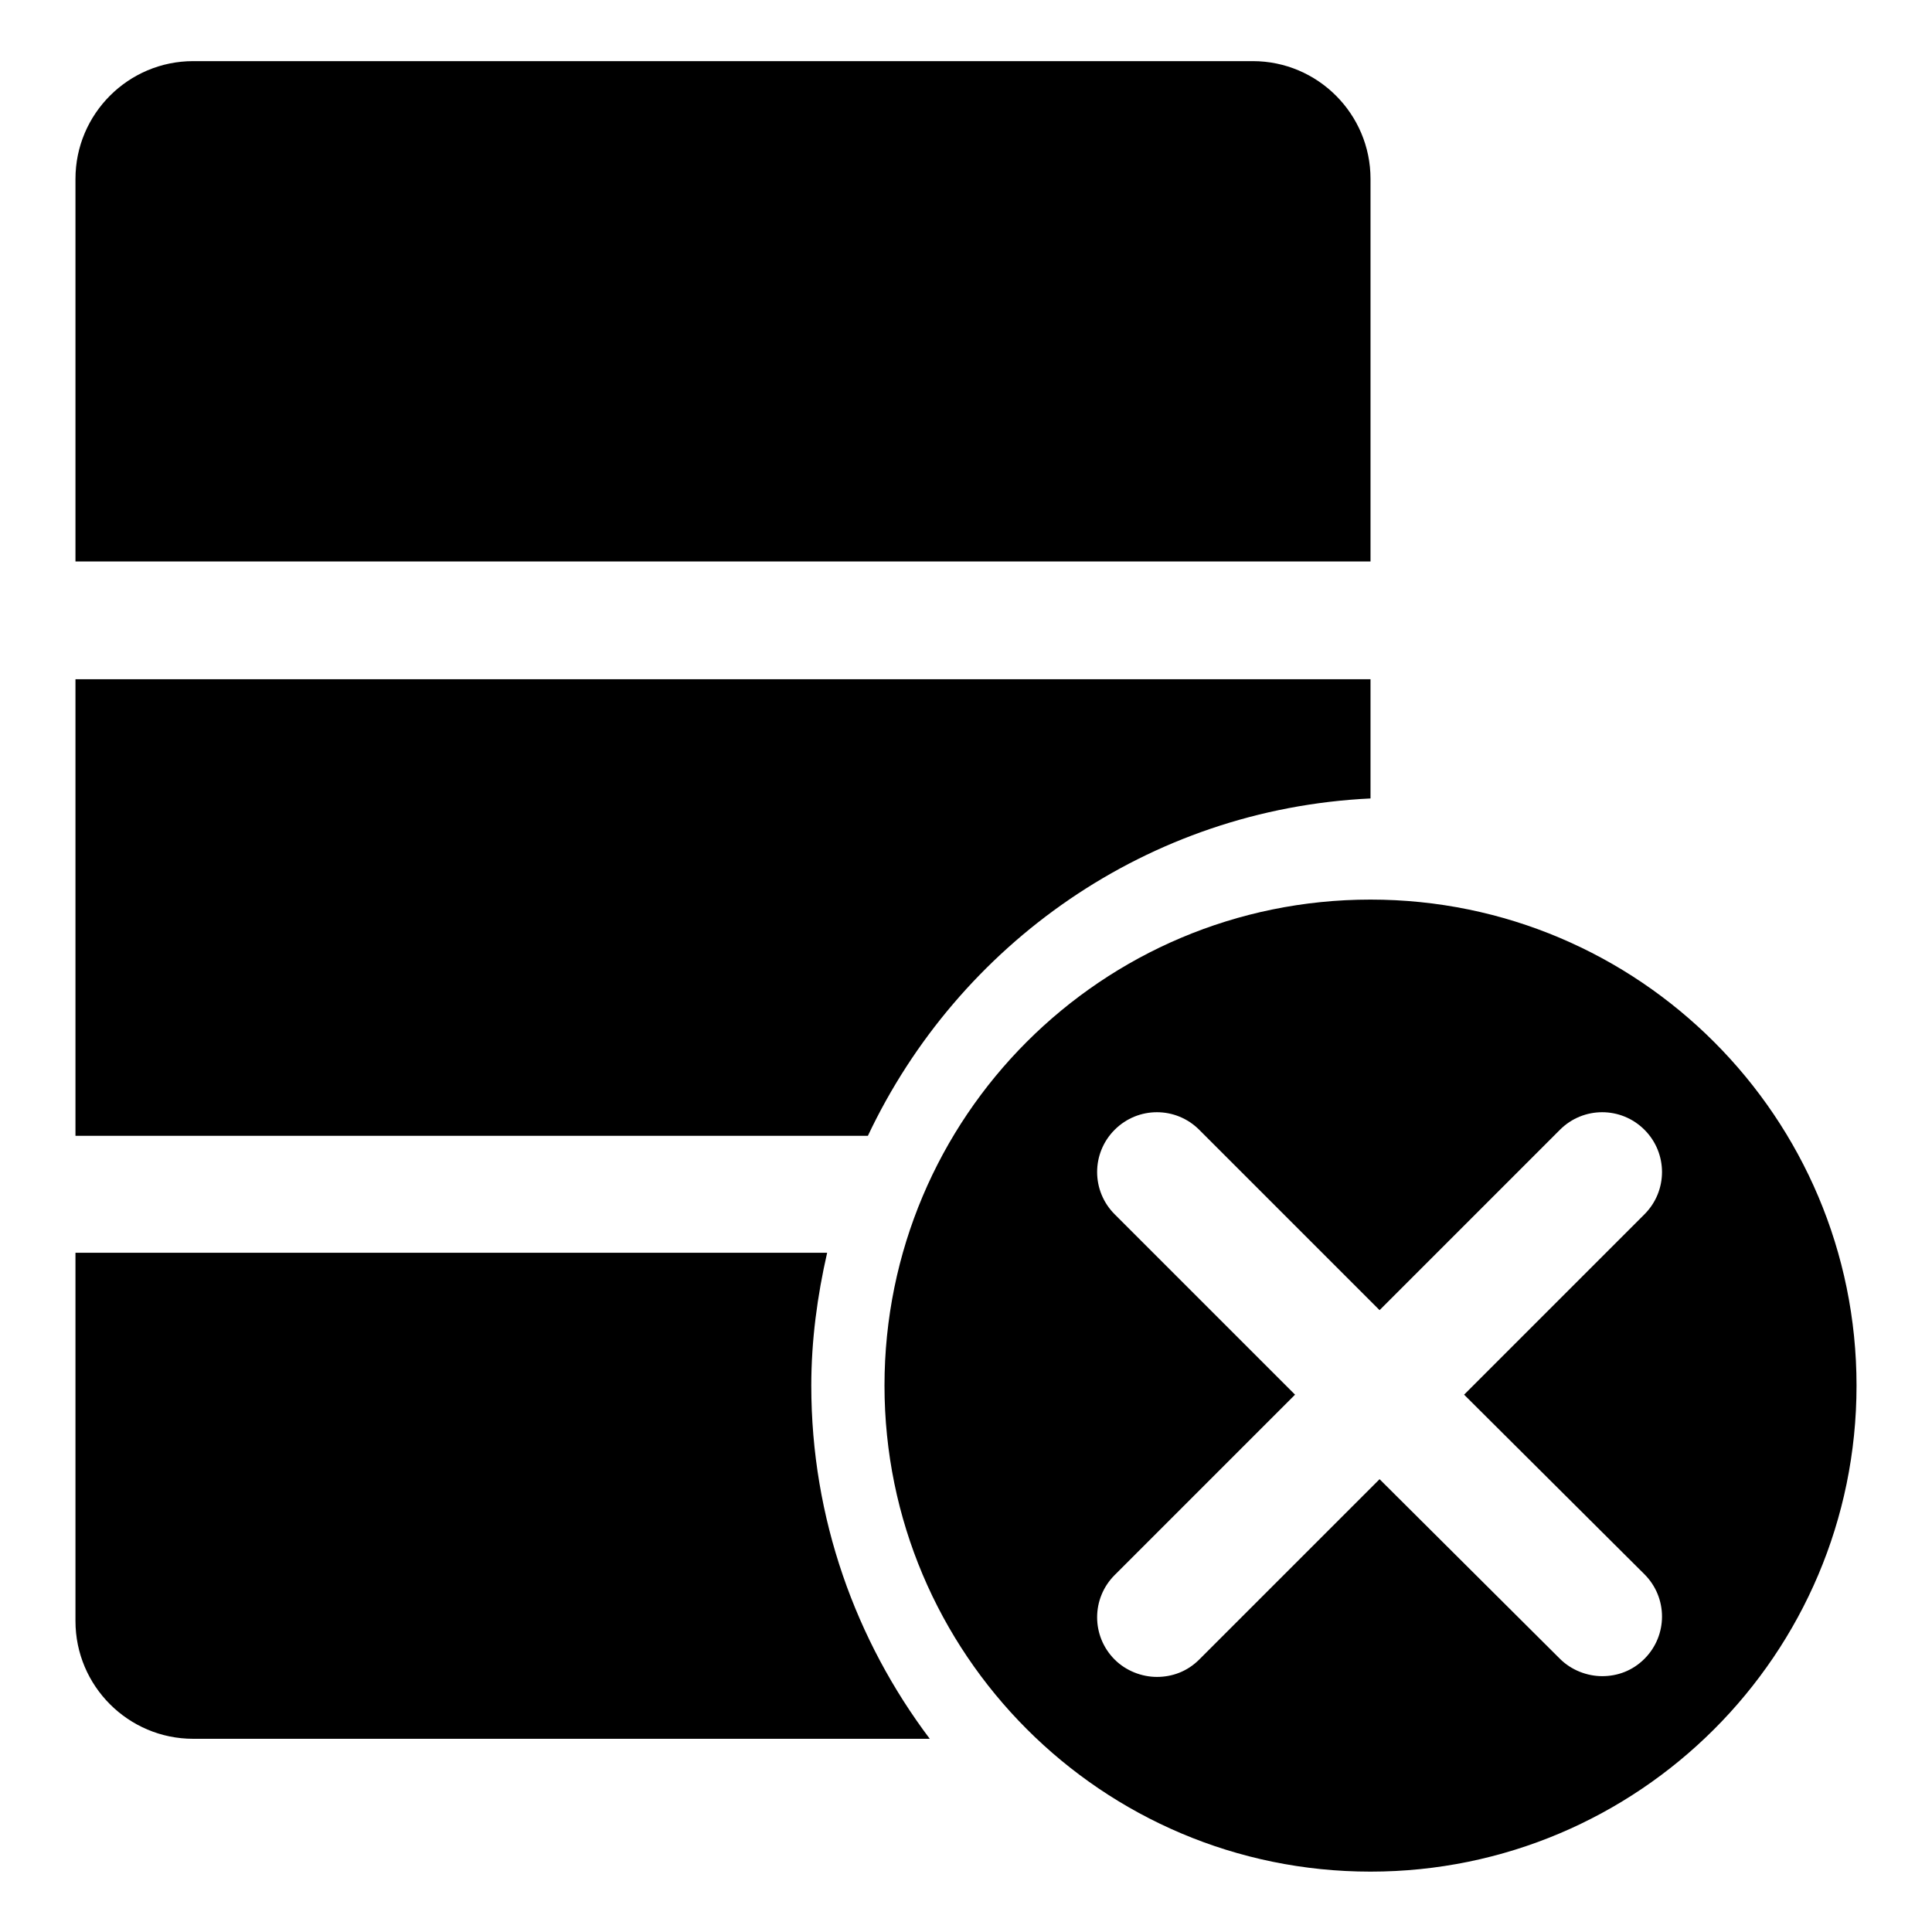
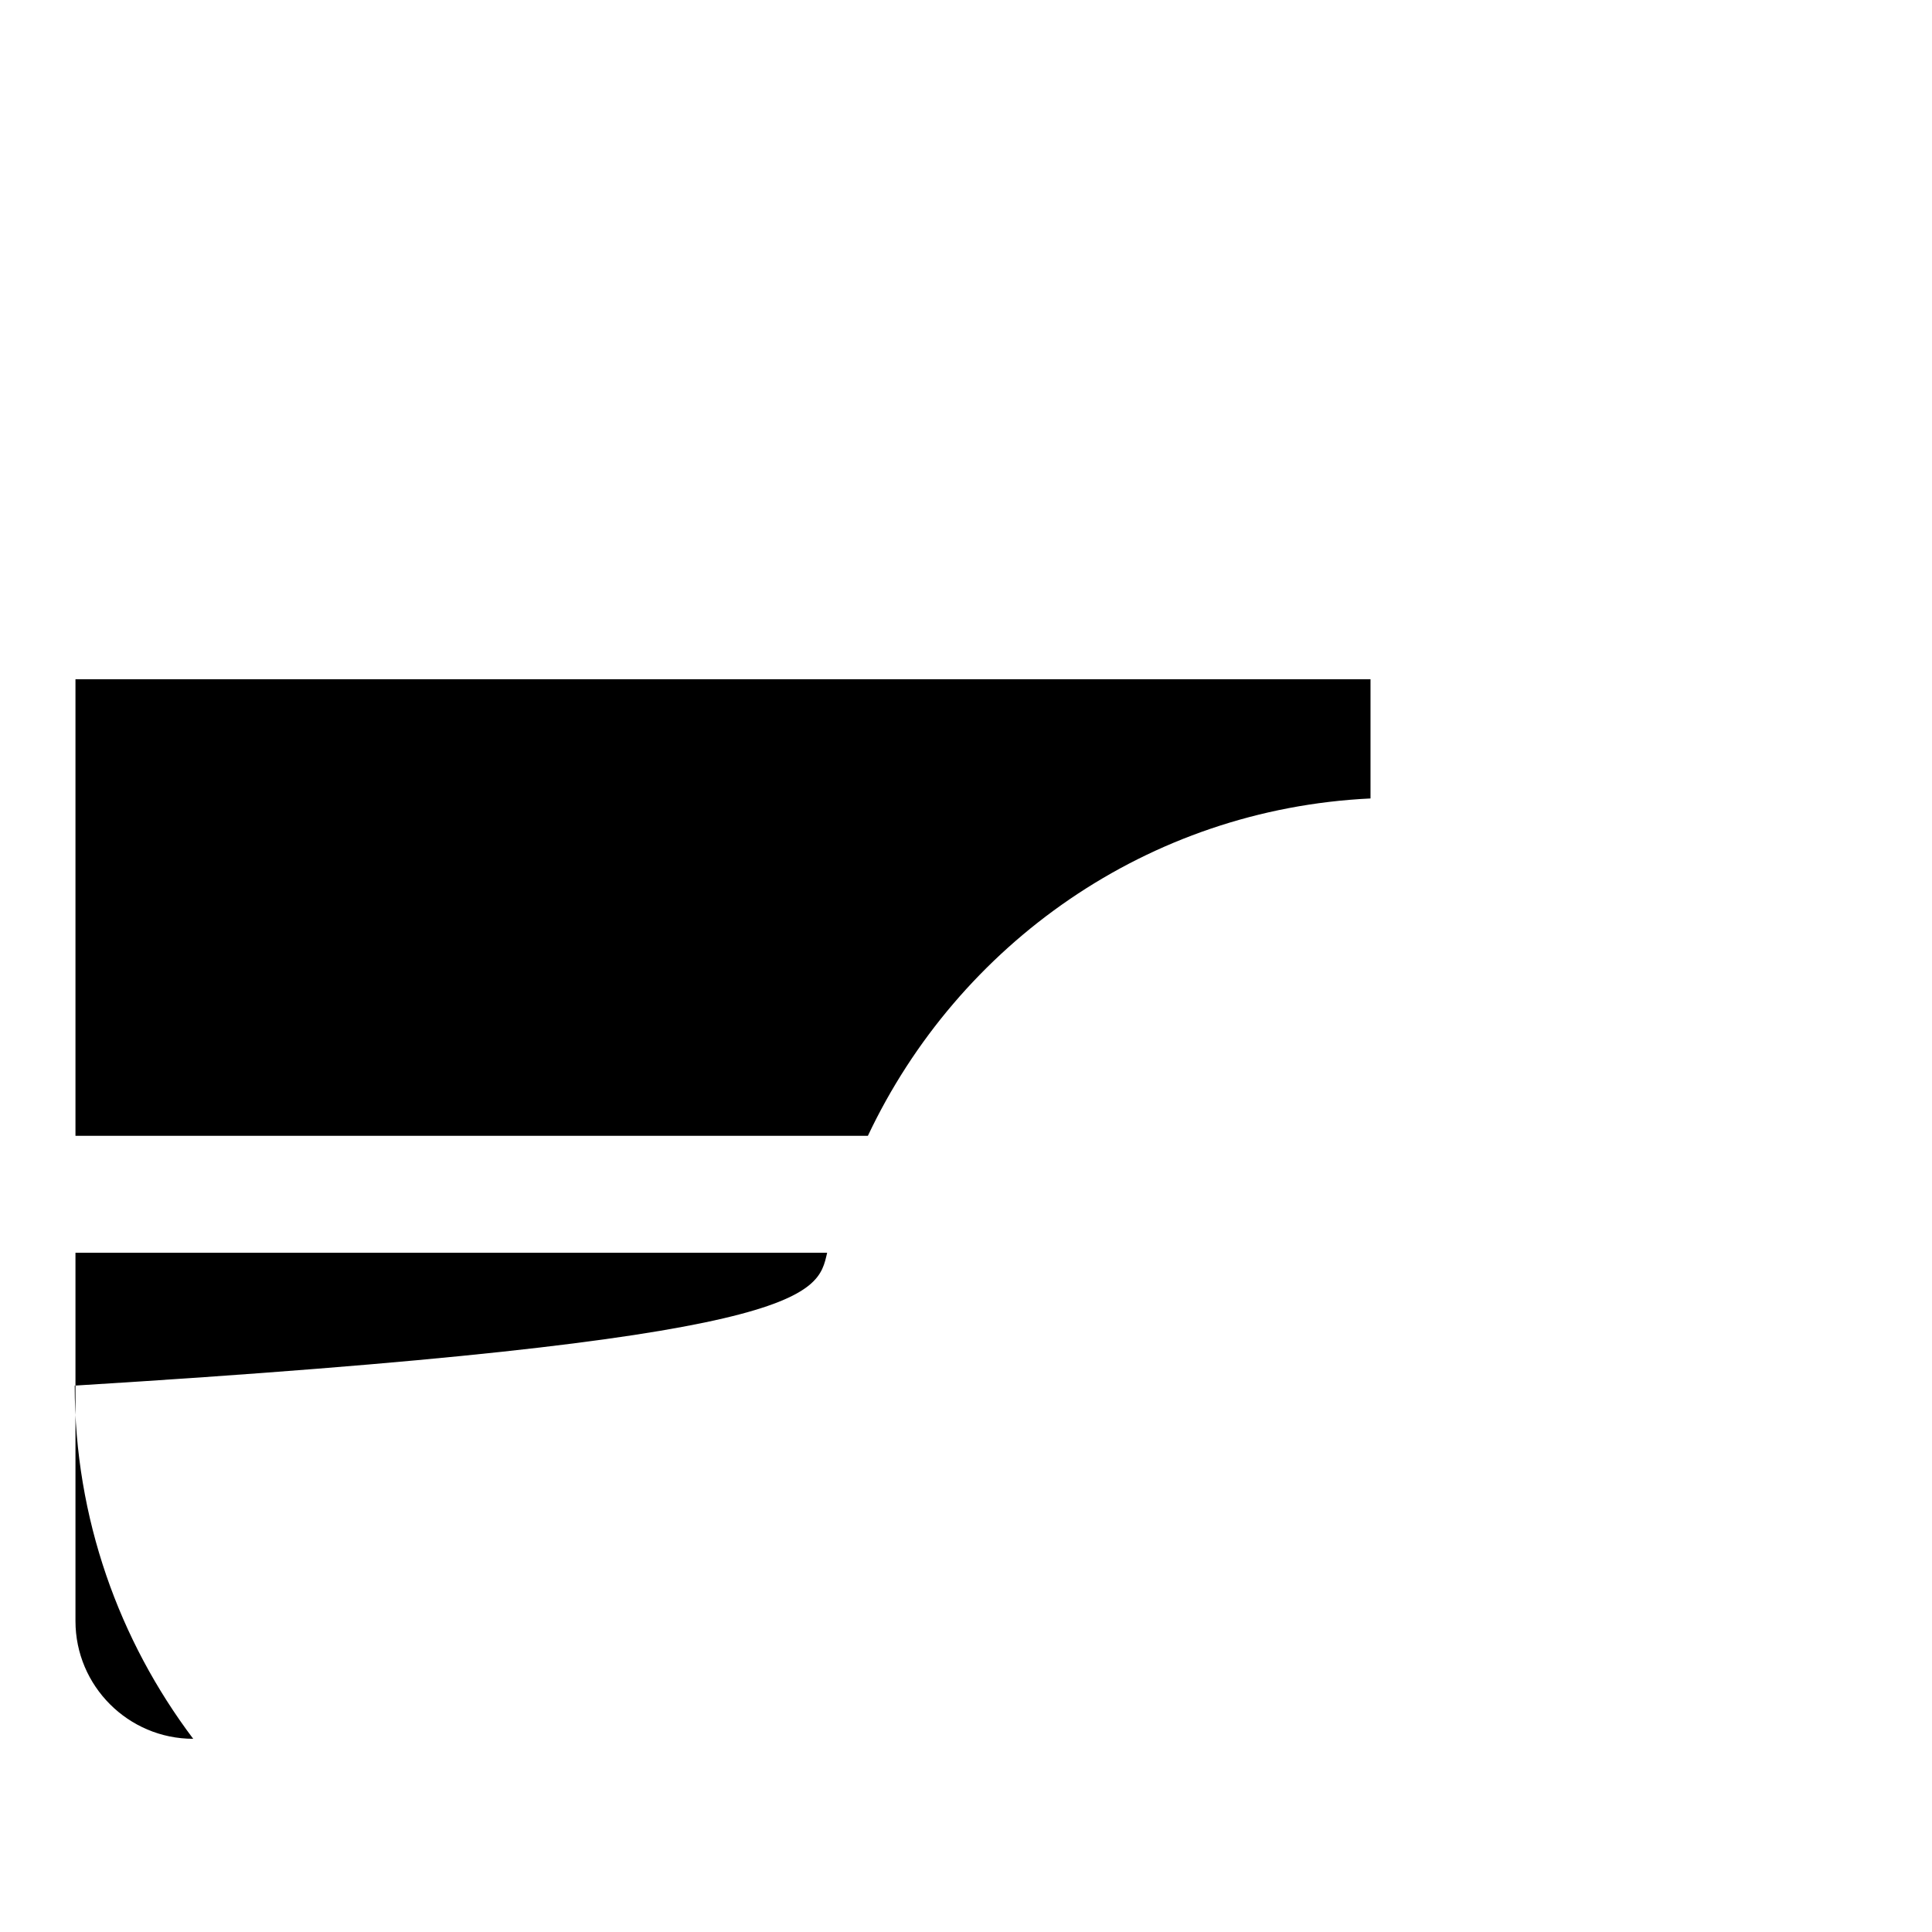
<svg xmlns="http://www.w3.org/2000/svg" version="1.1" x="0px" y="0px" viewBox="0 0 256 256" enable-background="new 0 0 256 256" xml:space="preserve">
  <g>
-     <path fill="#000000" d="M181.6,119.2c-35.6,0-64.4,28.8-64.4,64.4c0,35.5,28.8,64.4,64.4,64.4c35.5,0,64.4-28.8,64.4-64.4 C246,148.1,217.2,119.2,181.6,119.2z M217.9,208.6c3.1,3.1,3.1,8.1,0,11.2c-1.6,1.6-3.6,2.3-5.6,2.3c-2,0-4.1-0.8-5.6-2.3 L182.8,196l-23.9,23.9c-1.6,1.6-3.6,2.3-5.6,2.3c-2,0-4.1-0.8-5.6-2.3c-3.1-3.1-3.1-8.1,0-11.2l23.9-23.9l-23.9-23.9 c-3.1-3.1-3.1-8.1,0-11.2c3.1-3.1,8.1-3.1,11.2,0l23.9,23.9l23.9-23.9c3.1-3.1,8.1-3.1,11.2,0c3.1,3.1,3.1,8.1,0,11.2L194,184.8 L217.9,208.6L217.9,208.6z M181.6,23.7c0-8.6-7-15.6-15.6-15.6H25.6C17,8.1,10,15.1,10,23.7v50.7h171.6V23.7z" />
-     <path fill="#000000" d="M181.6,105.8V90H10v60.5h105C127,125.1,152.1,107.2,181.6,105.8z M109.6,166H10v48.8 c0,8.6,7,15.6,15.6,15.6h97.6c-9.8-13-15.7-29.2-15.7-46.8C107.5,177.6,108.3,171.7,109.6,166z" />
+     <path fill="#000000" d="M181.6,105.8V90H10v60.5h105C127,125.1,152.1,107.2,181.6,105.8z M109.6,166H10v48.8 c0,8.6,7,15.6,15.6,15.6c-9.8-13-15.7-29.2-15.7-46.8C107.5,177.6,108.3,171.7,109.6,166z" />
  </g>
</svg>